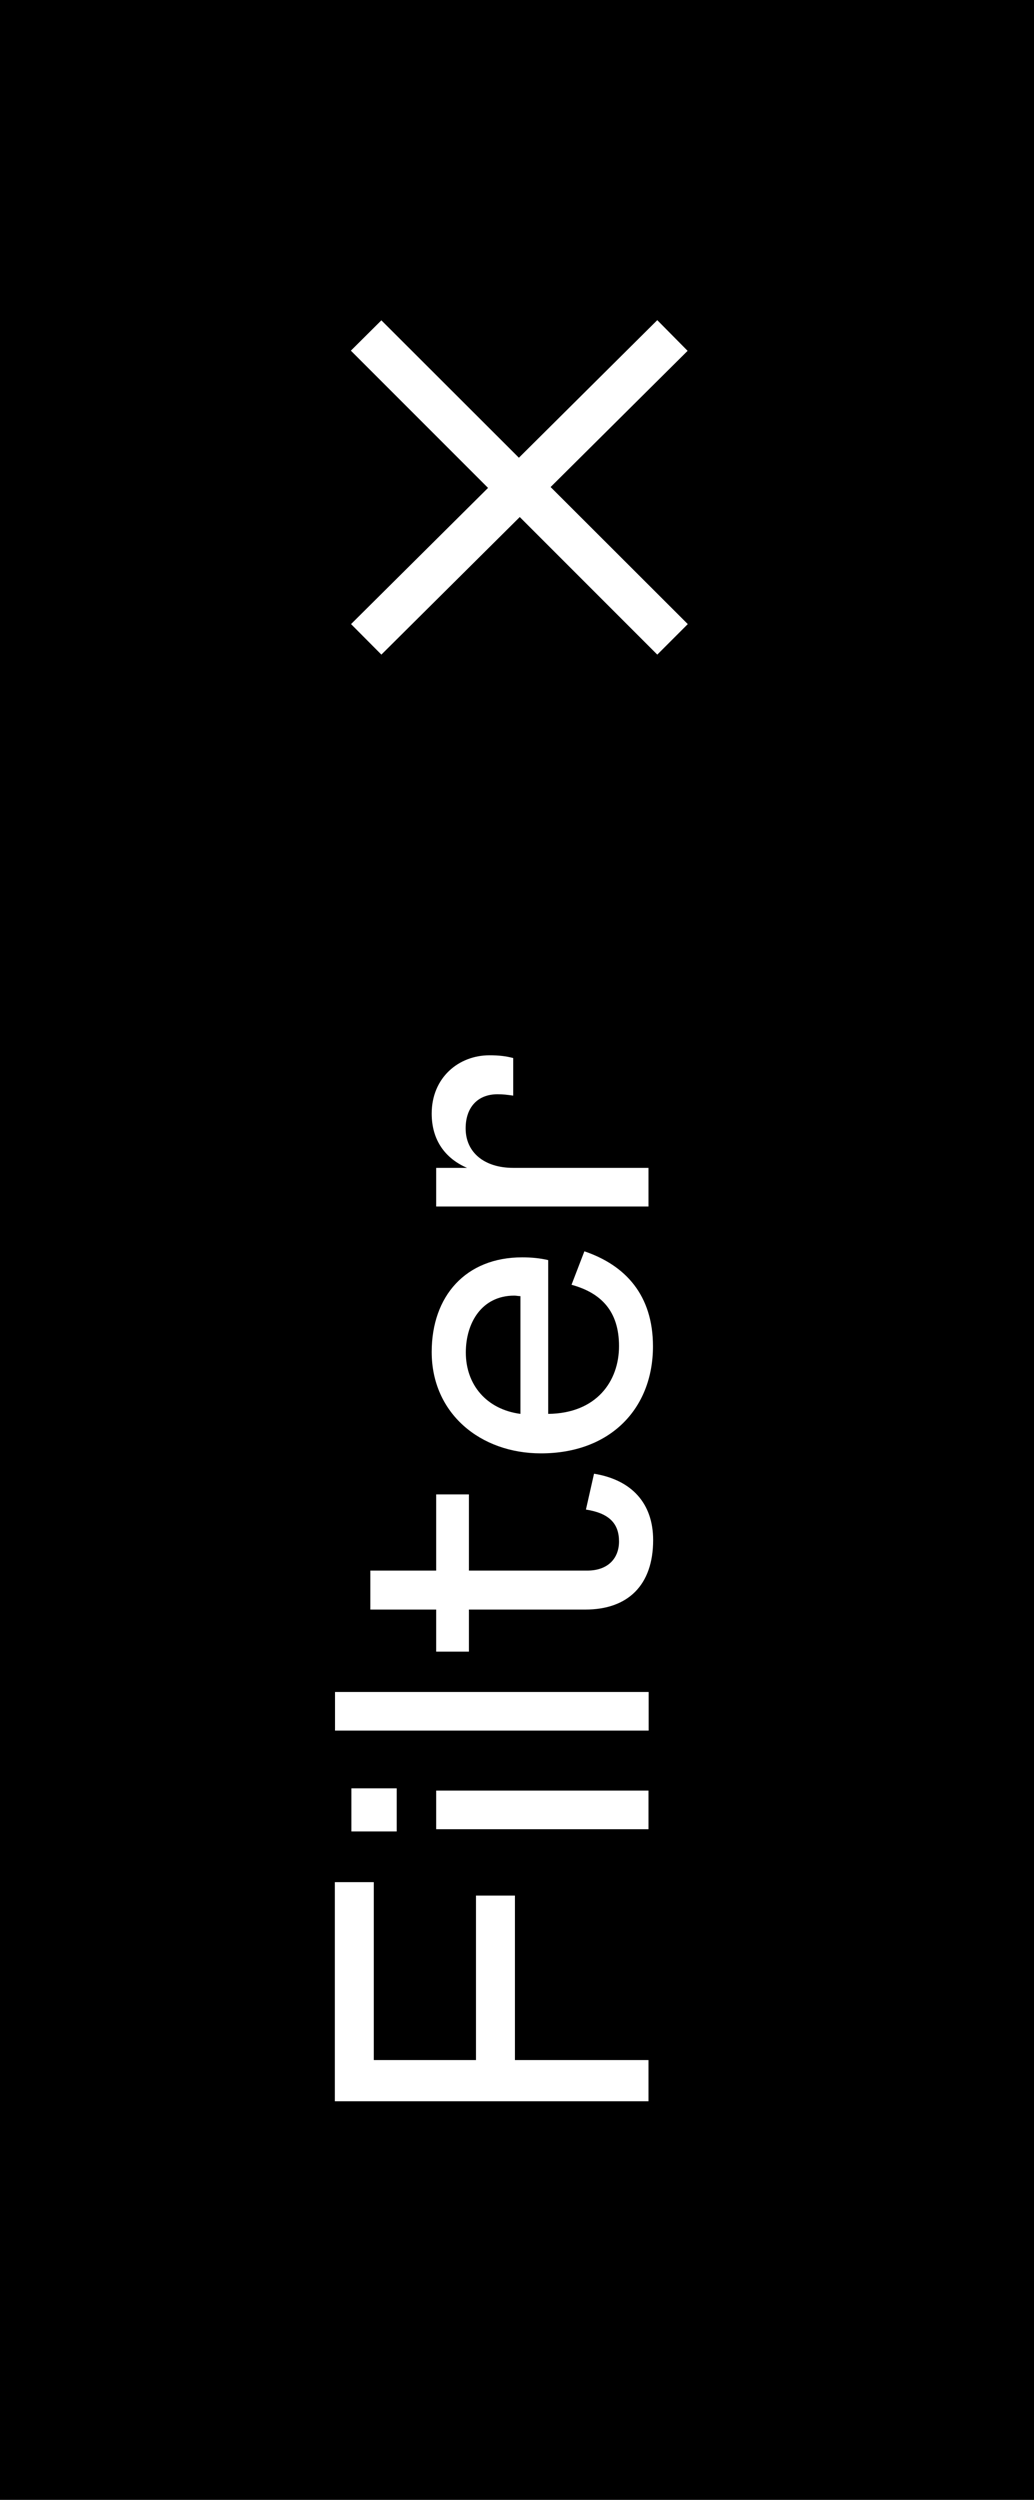
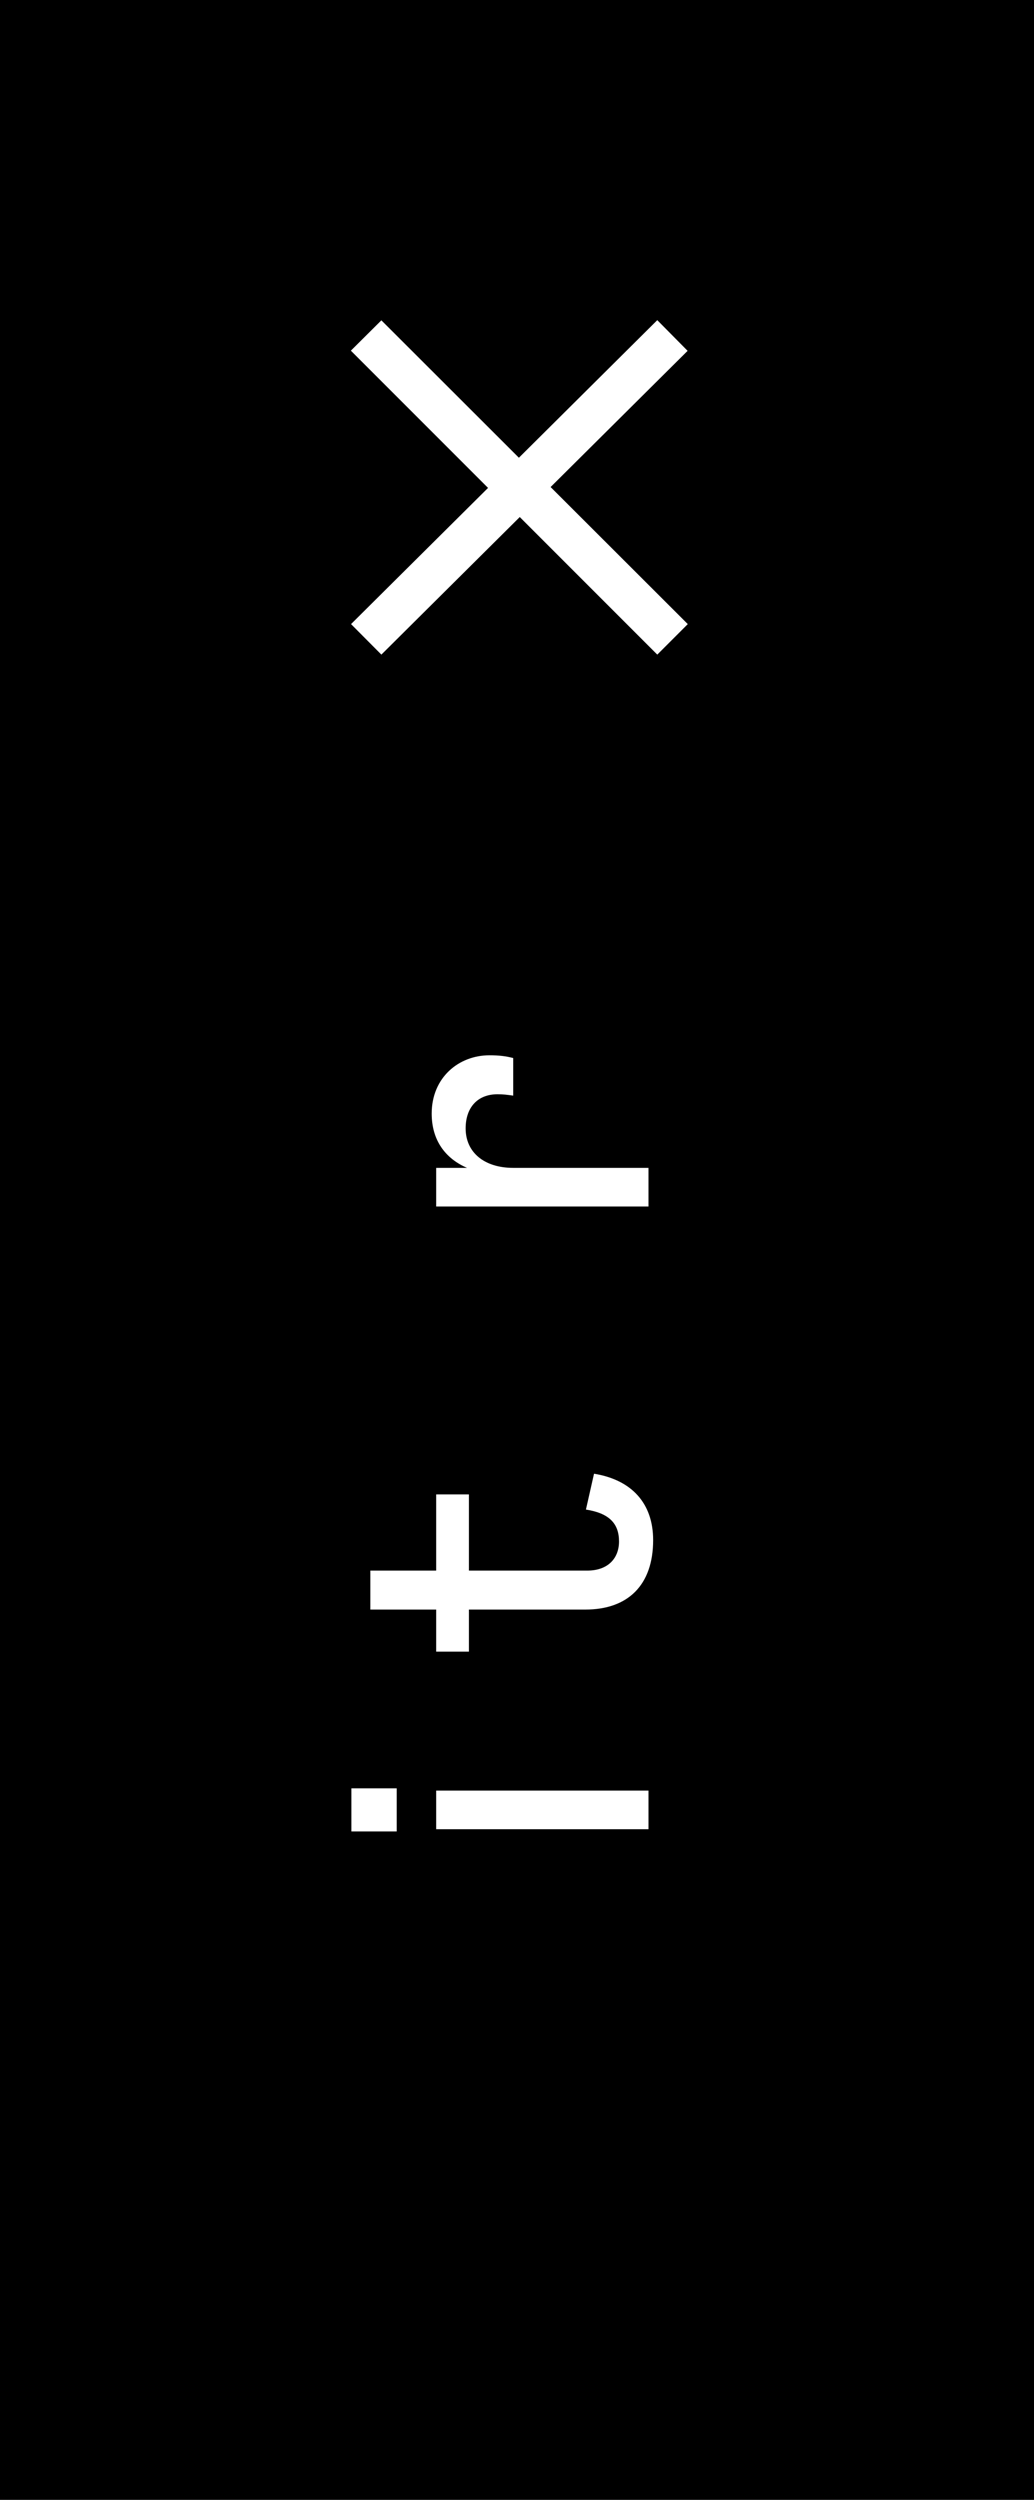
<svg xmlns="http://www.w3.org/2000/svg" id="Ebene_2" viewBox="0 0 60 145">
  <defs>
    <style>.cls-1{fill:#000;}.cls-1,.cls-2{stroke-width:0px;}.cls-3{isolation:isolate;}.cls-2{fill:#fff;}</style>
  </defs>
  <g id="Ebene_1-2">
    <rect id="Rechteck_55" class="cls-1" width="60" height="145" />
    <g id="Filter" class="cls-3">
      <g class="cls-3">
-         <path class="cls-2" d="M19.43,121.88v-12.71h2.26v10.32h5.93v-9.54h2.26v9.54h7.75v2.39h-18.2Z" />
        <path class="cls-2" d="M23.02,106.23h-2.63v-2.5h2.63v2.5ZM25.31,106.1v-2.24h12.32v2.24h-12.32Z" />
-         <path class="cls-2" d="M37.64,100.38h-18.2v-2.24h18.2v2.24Z" />
        <path class="cls-2" d="M33.97,93.36h-6.76v2.44h-1.9v-2.44h-3.82v-2.26h3.82v-4.42h1.9v4.42h6.86c1.25,0,1.85-.75,1.85-1.69,0-1.04-.57-1.64-1.92-1.85l.47-2.08c2.21.36,3.43,1.74,3.43,3.85,0,2.63-1.48,4.03-3.93,4.03Z" />
-         <path class="cls-2" d="M33.16,74.53l.75-1.95c2.39.81,3.98,2.55,3.98,5.51,0,3.61-2.47,6.21-6.5,6.21-3.51,0-6.34-2.31-6.34-5.88,0-3.25,1.98-5.49,5.25-5.49.55,0,1.04.05,1.51.16v8.92c2.81-.03,4.11-1.9,4.11-3.93s-1.04-3.09-2.76-3.56ZM30.2,82.02v-6.84c-.13,0-.23-.03-.36-.03-1.87,0-2.81,1.56-2.81,3.3,0,1.87,1.2,3.3,3.17,3.56Z" />
        <path class="cls-2" d="M25.31,69.98v-2.24h1.79c-1.27-.55-2.05-1.61-2.05-3.15,0-2.08,1.56-3.38,3.35-3.38.57,0,.96.05,1.38.16v2.18c-.36-.05-.57-.08-.91-.08-1.17,0-1.85.78-1.85,1.98,0,1.4,1.09,2.29,2.76,2.29h7.85v2.24h-12.32Z" />
      </g>
    </g>
    <polygon class="cls-2" points="39.91 36.2 31.95 28.25 39.9 20.35 38.14 18.57 30.11 26.55 22.13 18.58 20.36 20.34 28.32 28.3 20.37 36.2 22.13 37.97 30.16 29.99 38.14 37.97 39.91 36.2" />
  </g>
</svg>